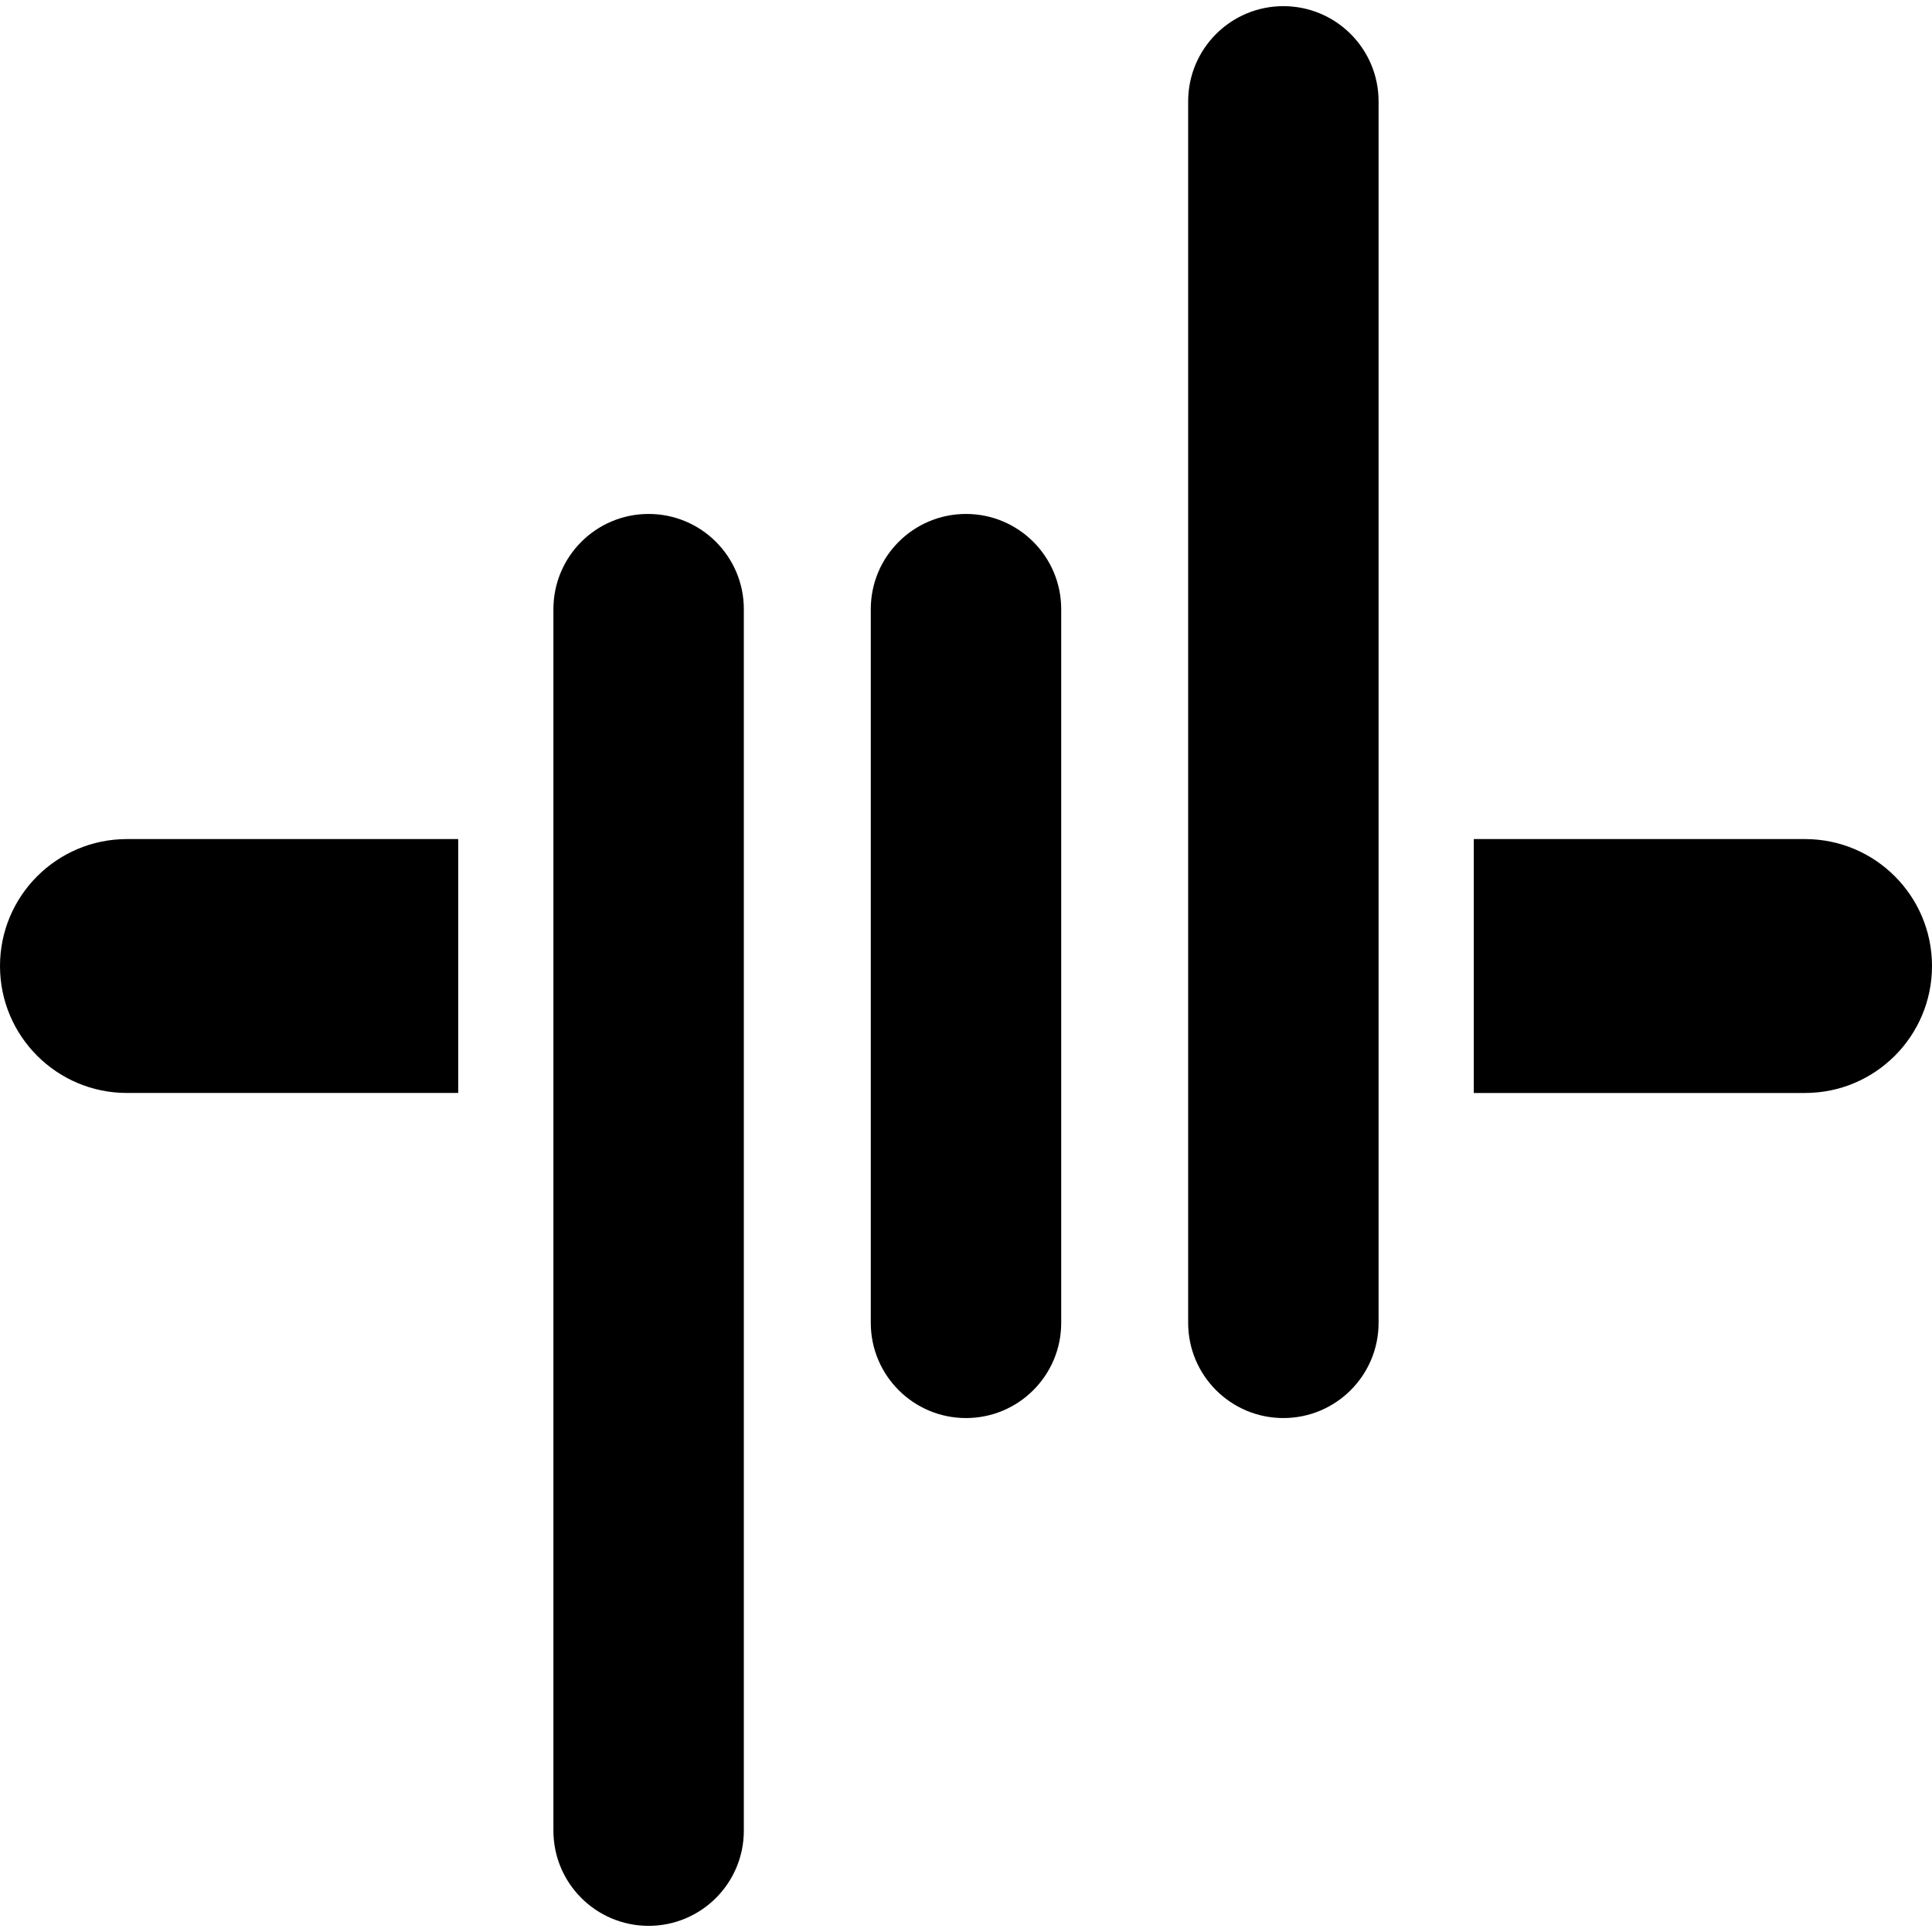
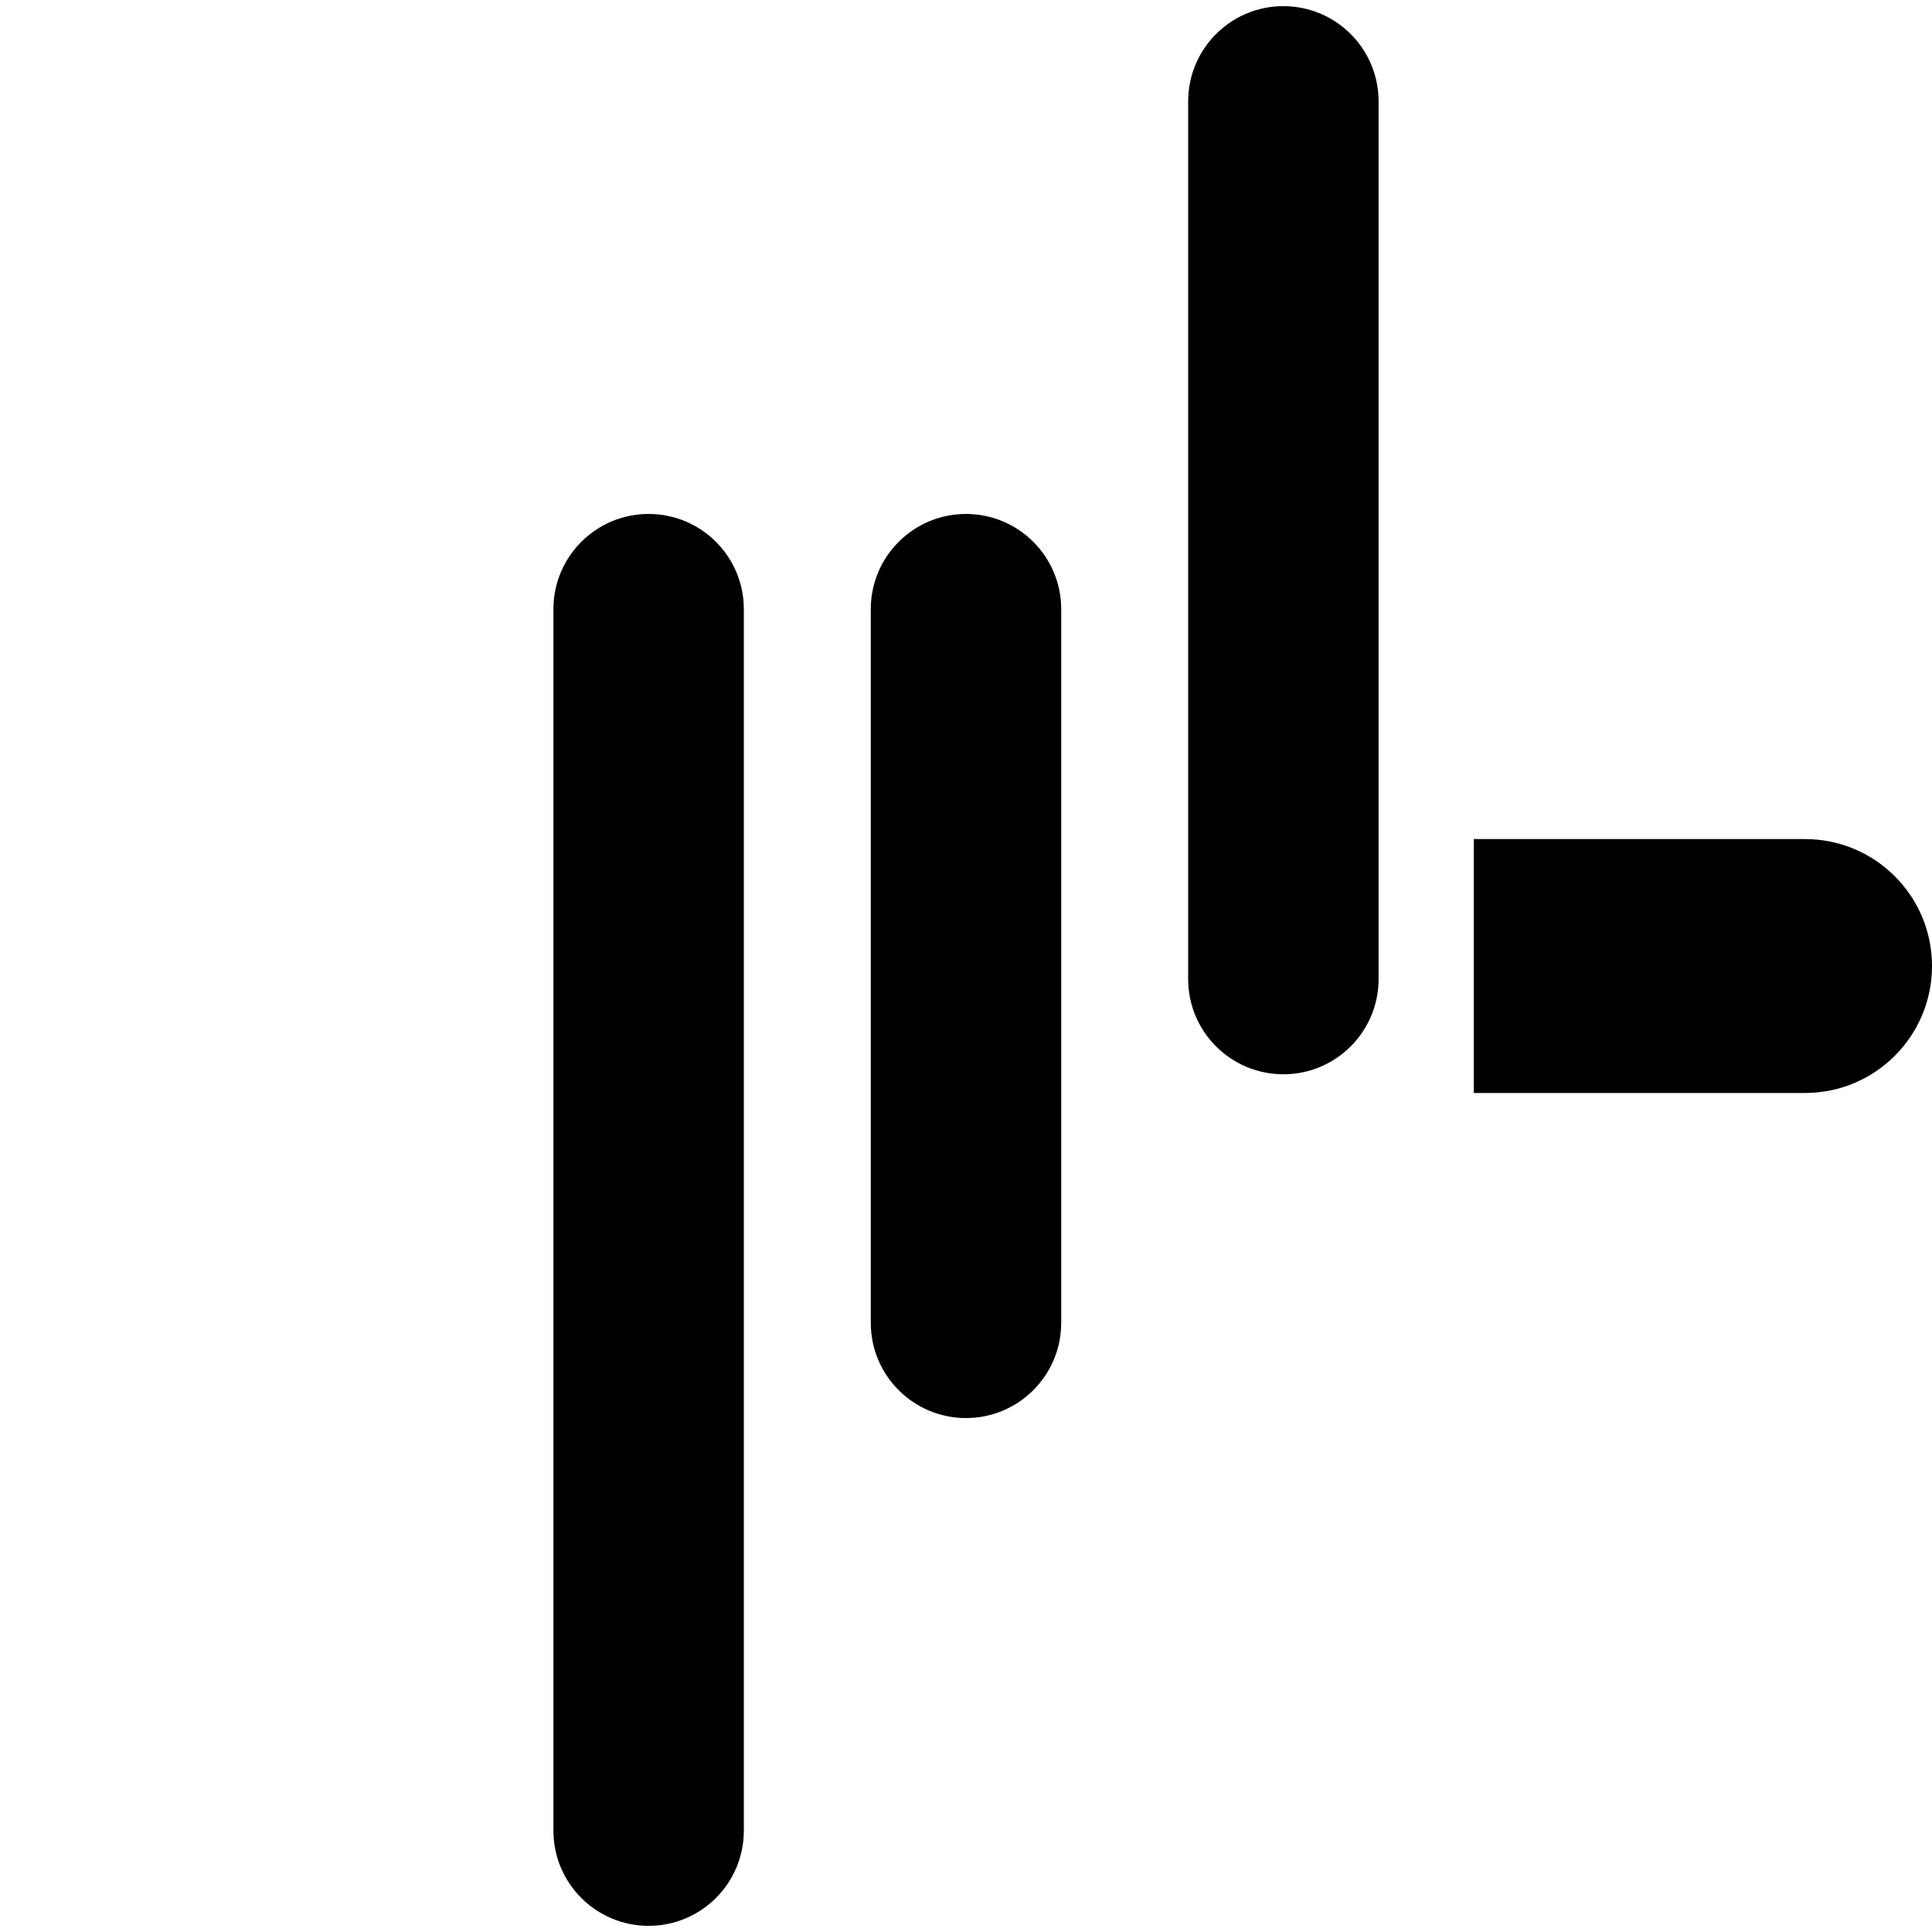
<svg xmlns="http://www.w3.org/2000/svg" fill="#000000" height="800px" width="800px" version="1.1" id="Capa_1" viewBox="0 0 480.411 480.411" xml:space="preserve">
  <g>
-     <path d="M0,240.21c0,17.432,14.135,31.567,31.567,31.567h82.369v-63.134H31.567C14.135,208.644,0,222.777,0,240.21z" />
    <path d="M448.844,208.644h-82.371v63.134h82.371c17.433,0,31.567-14.136,31.567-31.567   C480.411,222.777,466.276,208.644,448.844,208.644z" />
    <path d="M240.205,127.799c-13.07,0-23.676,10.597-23.676,23.675v177.464c0,13.08,10.605,23.675,23.676,23.675   c13.071,0,23.675-10.595,23.675-23.675V151.474C263.88,138.396,253.276,127.799,240.205,127.799z" />
    <path d="M161.287,127.799c-13.07,0-23.675,10.597-23.675,23.675v218.248v85.484c0,13.079,10.604,23.675,23.675,23.675   c13.072,0,23.675-10.596,23.675-23.675v-85.484V151.474C184.962,138.396,174.359,127.799,161.287,127.799z" />
-     <path d="M319.122,1.53c-13.07,0-23.675,10.598-23.675,23.676v85.483v218.248c0,13.08,10.604,23.675,23.675,23.675   c13.072,0,23.676-10.595,23.676-23.675V110.689V25.206C342.798,12.128,332.194,1.53,319.122,1.53z" />
+     <path d="M319.122,1.53c-13.07,0-23.675,10.598-23.675,23.676v218.248c0,13.08,10.604,23.675,23.675,23.675   c13.072,0,23.676-10.595,23.676-23.675V110.689V25.206C342.798,12.128,332.194,1.53,319.122,1.53z" />
  </g>
</svg>